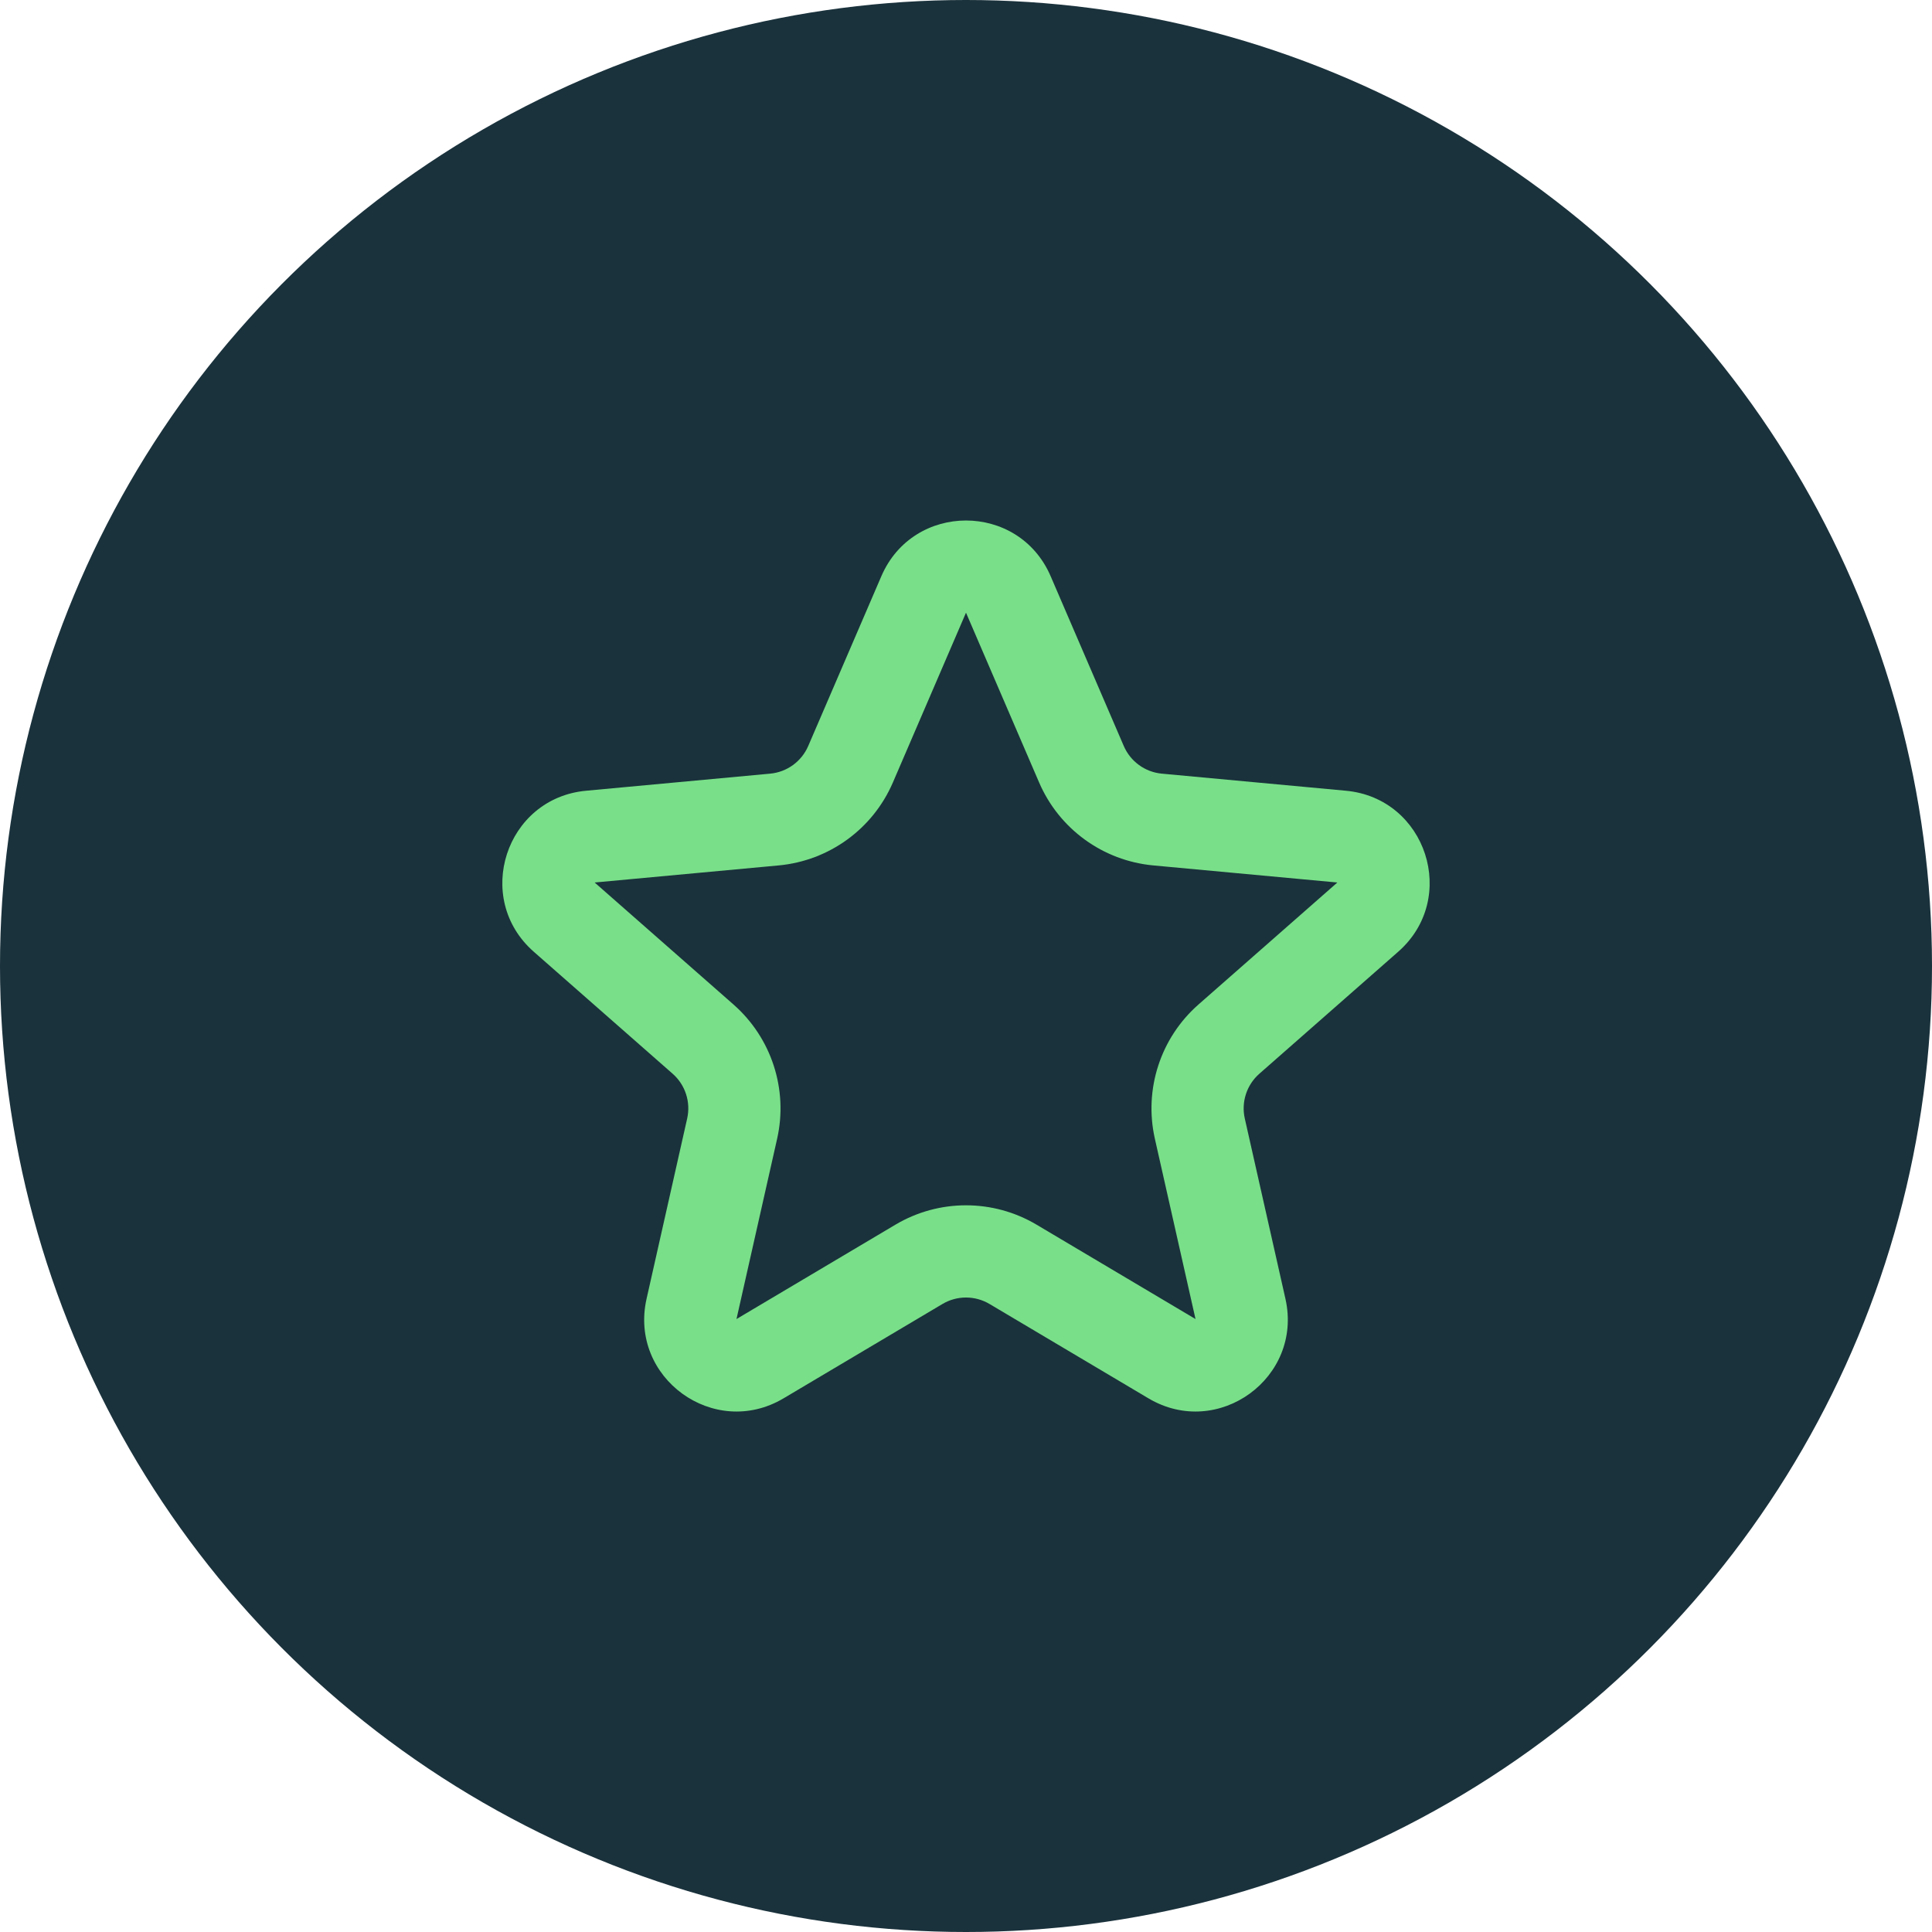
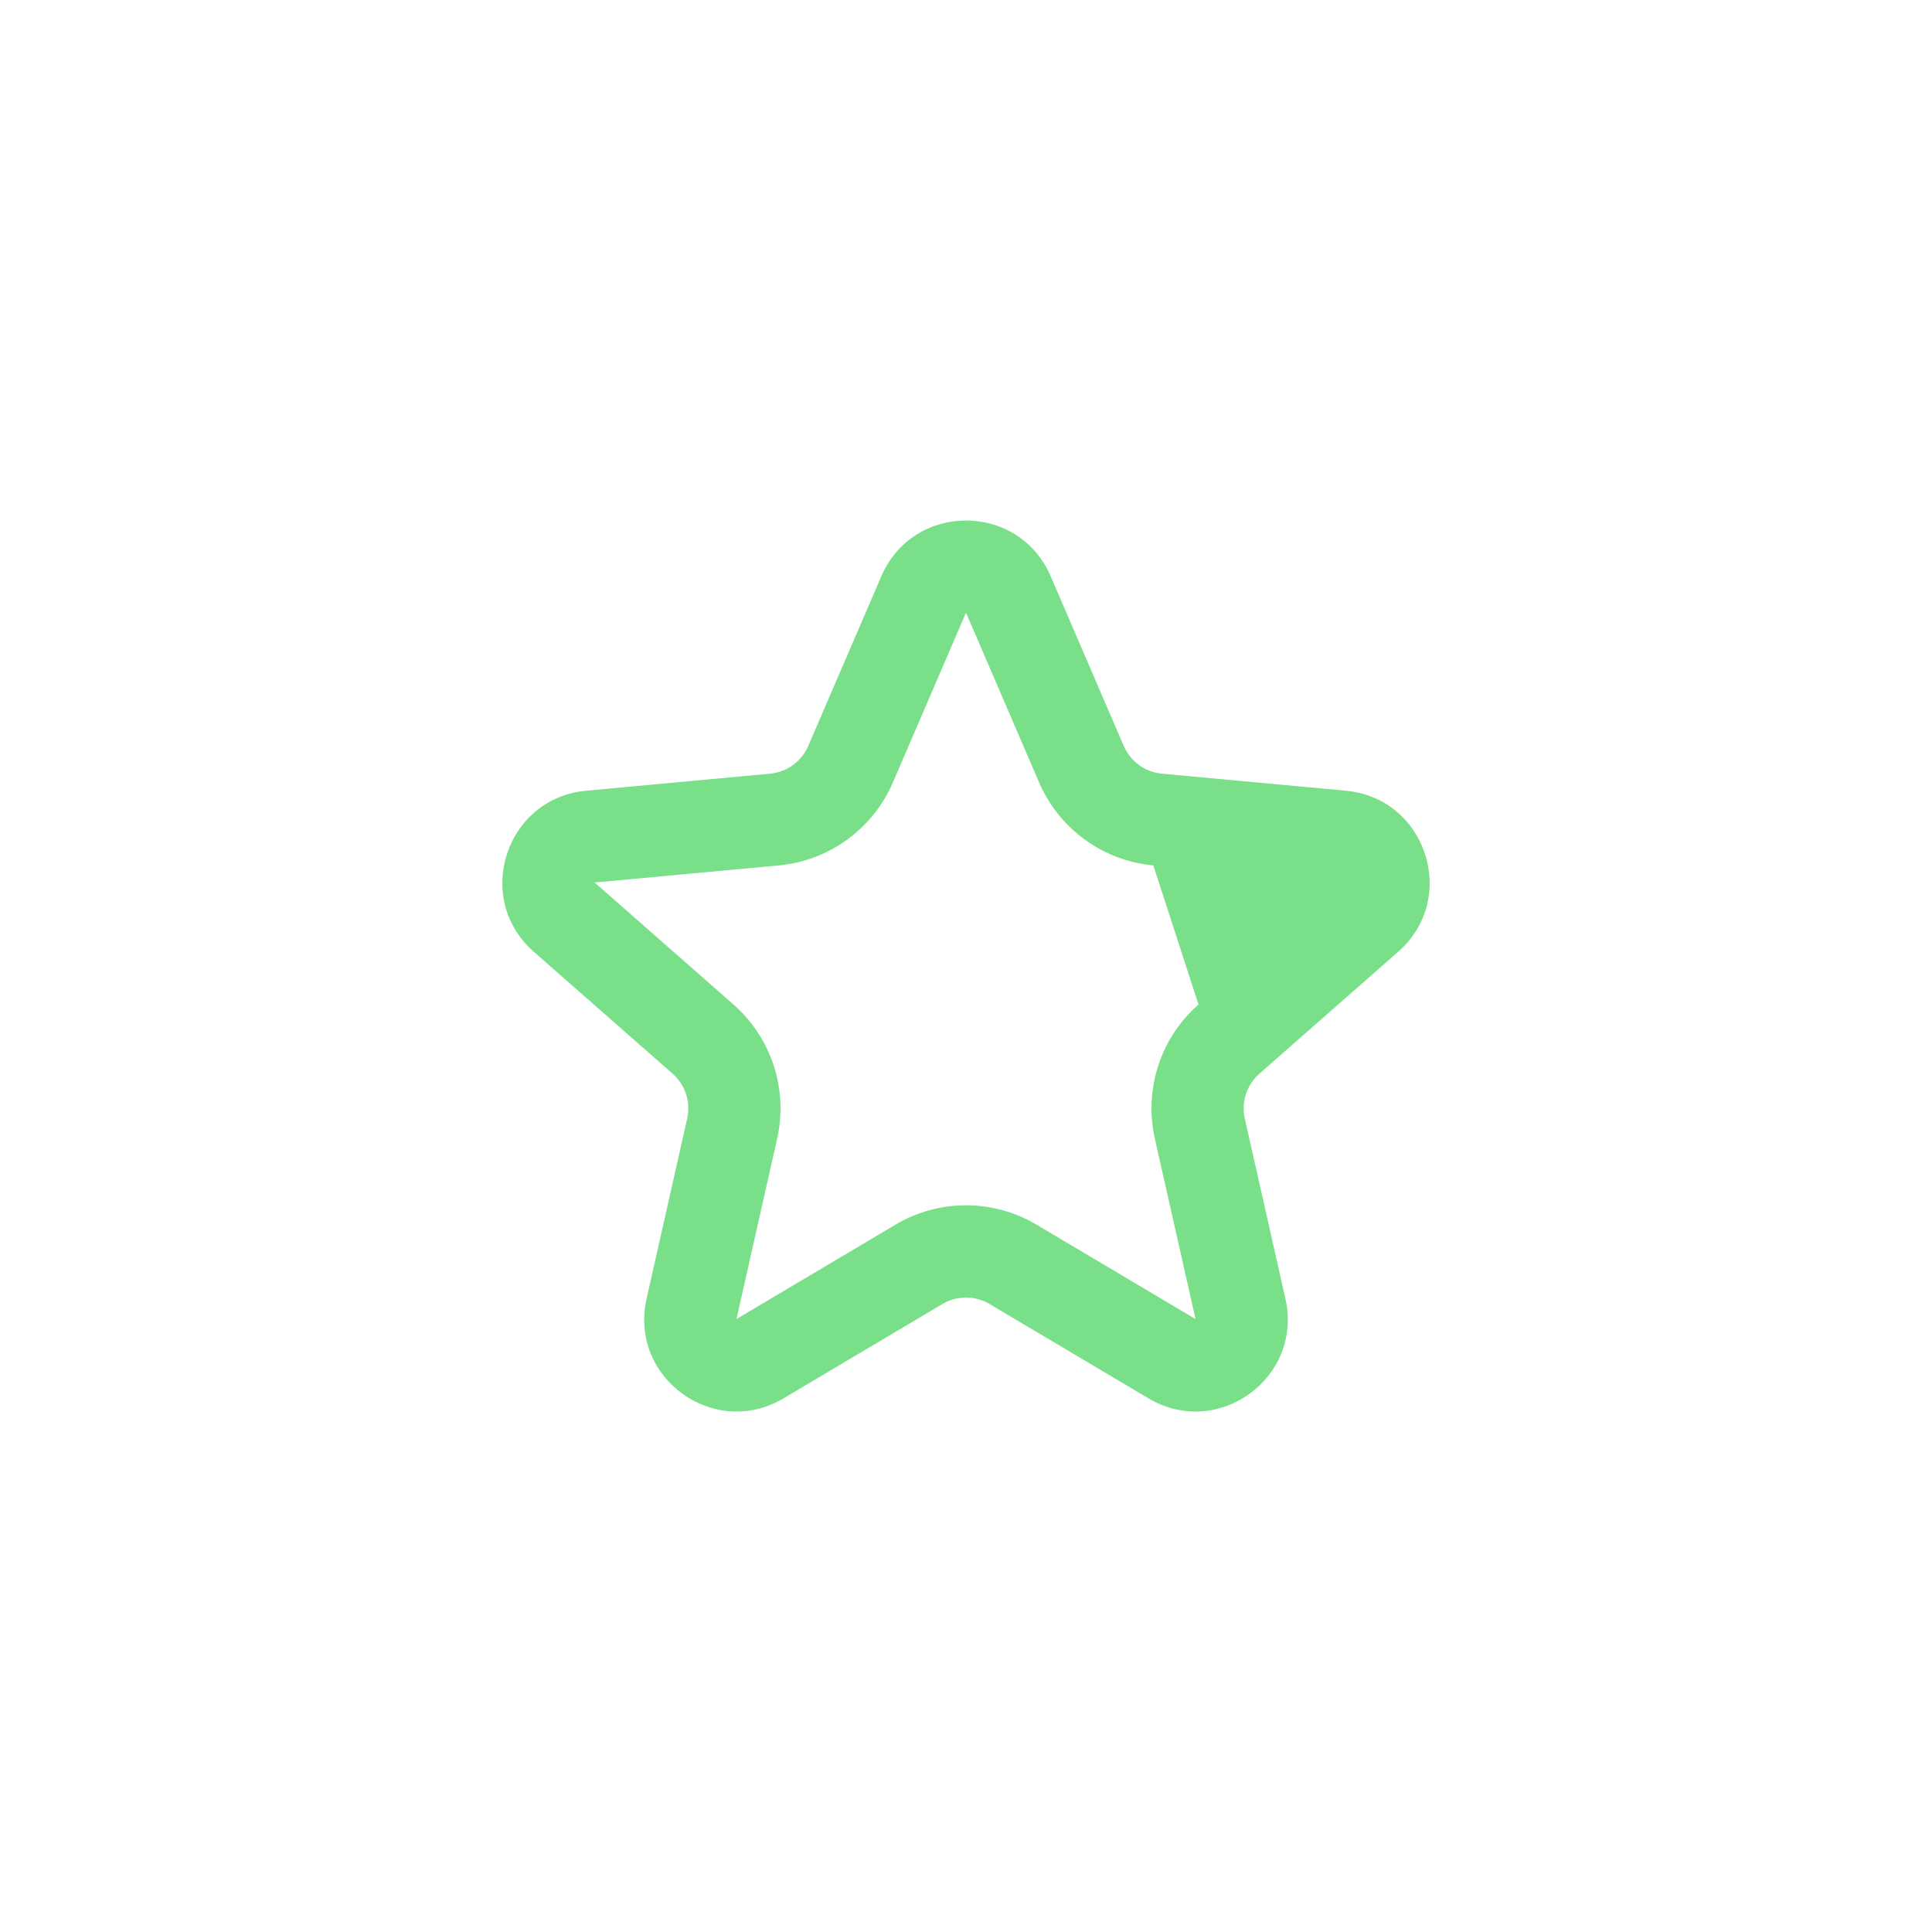
<svg xmlns="http://www.w3.org/2000/svg" width="50" height="50" viewBox="0 0 50 50" fill="none">
-   <circle cx="25" cy="25" r="25" fill="#1A323C" />
-   <path fill-rule="evenodd" clip-rule="evenodd" d="M22.809 14.913C23.637 12.99 26.363 12.99 27.191 14.913L29.083 19.306C29.256 19.707 29.634 19.982 30.068 20.022L34.831 20.464C36.916 20.657 37.758 23.25 36.185 24.631L32.592 27.788C32.264 28.076 32.119 28.521 32.215 28.947L33.267 33.613C33.727 35.655 31.522 37.258 29.722 36.189L25.609 33.747C25.233 33.524 24.766 33.524 24.391 33.747L20.278 36.189C18.478 37.258 16.272 35.655 16.733 33.613L17.784 28.947C17.88 28.521 17.736 28.076 17.408 27.788L13.814 24.631C12.242 23.25 13.084 20.657 15.169 20.464L19.931 20.022C20.366 19.982 20.744 19.707 20.917 19.306L22.809 14.913ZM26.892 20.25L25 15.856L23.108 20.25C22.59 21.453 21.456 22.276 20.152 22.397L15.389 22.839L18.982 25.996C19.966 26.86 20.4 28.193 20.112 29.471L19.06 34.137L23.173 31.695C24.299 31.026 25.701 31.026 26.827 31.695L30.94 34.137L29.888 29.471C29.6 28.193 30.033 26.86 31.017 25.996L34.611 22.839L29.848 22.397C28.544 22.276 27.41 21.453 26.892 20.25Z" fill="#79E089" />
+   <path fill-rule="evenodd" clip-rule="evenodd" d="M22.809 14.913C23.637 12.99 26.363 12.99 27.191 14.913L29.083 19.306C29.256 19.707 29.634 19.982 30.068 20.022L34.831 20.464C36.916 20.657 37.758 23.25 36.185 24.631L32.592 27.788C32.264 28.076 32.119 28.521 32.215 28.947L33.267 33.613C33.727 35.655 31.522 37.258 29.722 36.189L25.609 33.747C25.233 33.524 24.766 33.524 24.391 33.747L20.278 36.189C18.478 37.258 16.272 35.655 16.733 33.613L17.784 28.947C17.88 28.521 17.736 28.076 17.408 27.788L13.814 24.631C12.242 23.25 13.084 20.657 15.169 20.464L19.931 20.022C20.366 19.982 20.744 19.707 20.917 19.306L22.809 14.913ZM26.892 20.25L25 15.856L23.108 20.25C22.59 21.453 21.456 22.276 20.152 22.397L15.389 22.839L18.982 25.996C19.966 26.86 20.4 28.193 20.112 29.471L19.06 34.137L23.173 31.695C24.299 31.026 25.701 31.026 26.827 31.695L30.94 34.137L29.888 29.471C29.6 28.193 30.033 26.86 31.017 25.996L29.848 22.397C28.544 22.276 27.41 21.453 26.892 20.25Z" fill="#79E089" />
</svg>